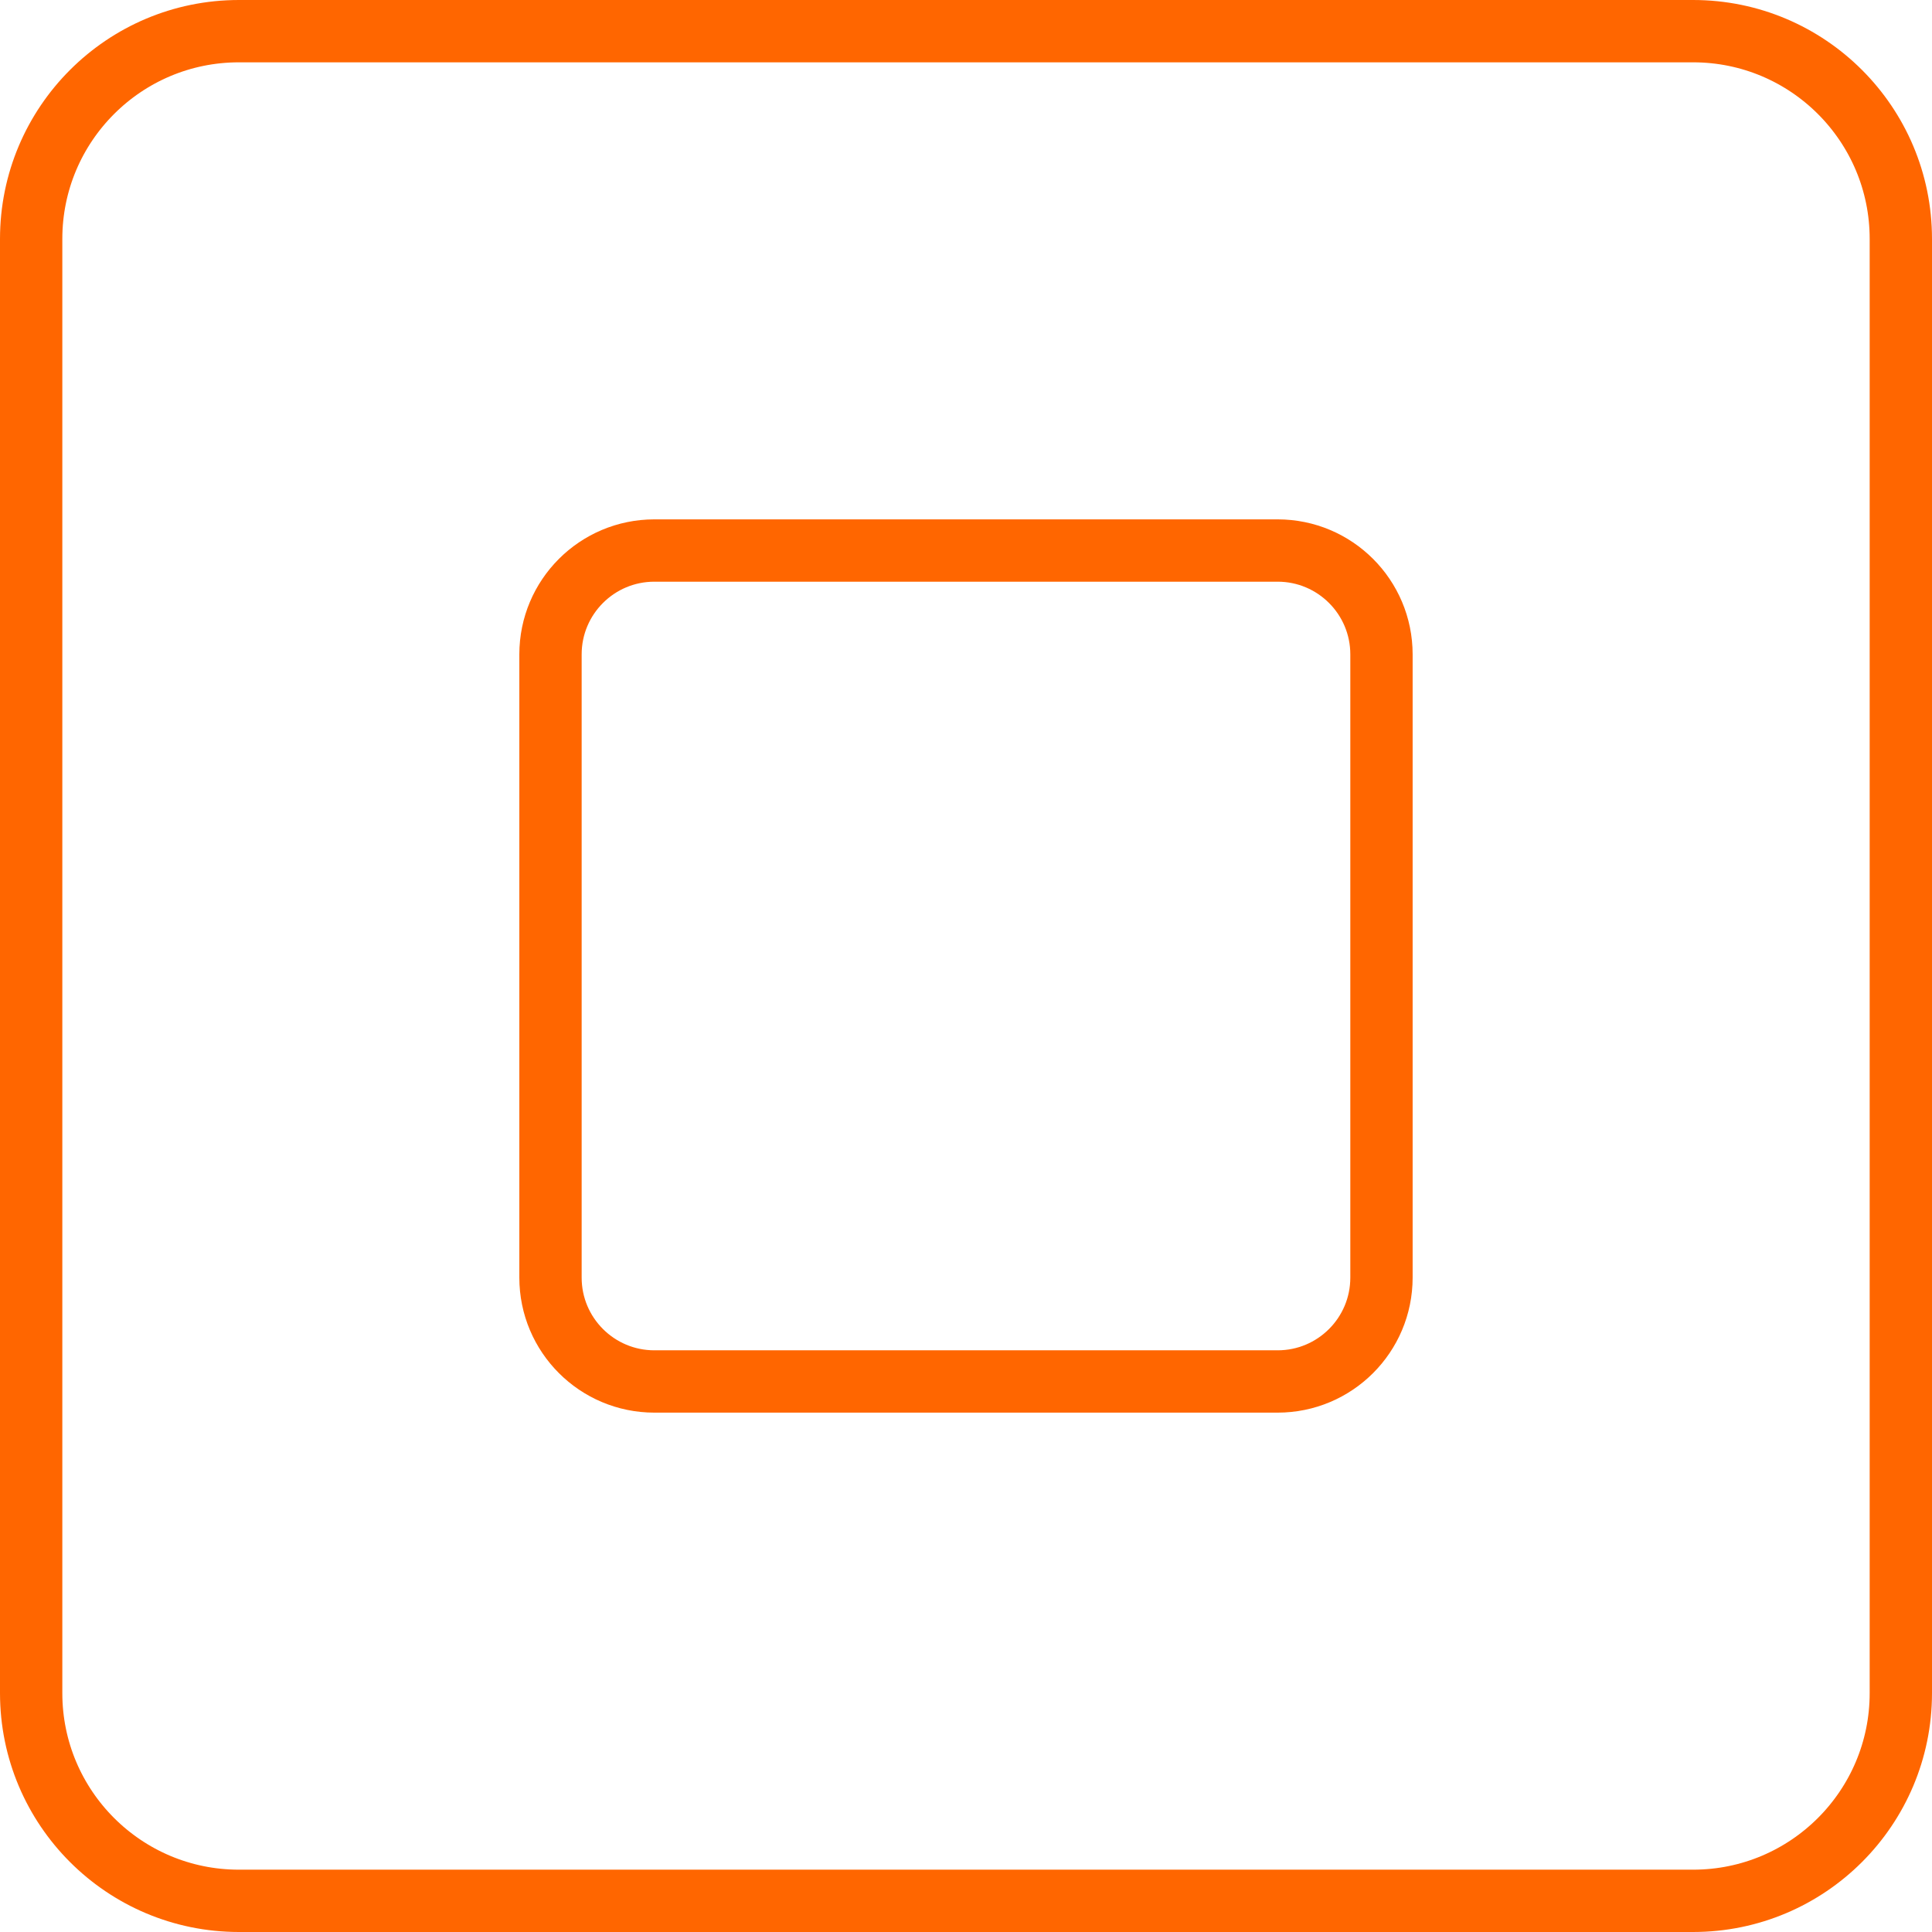
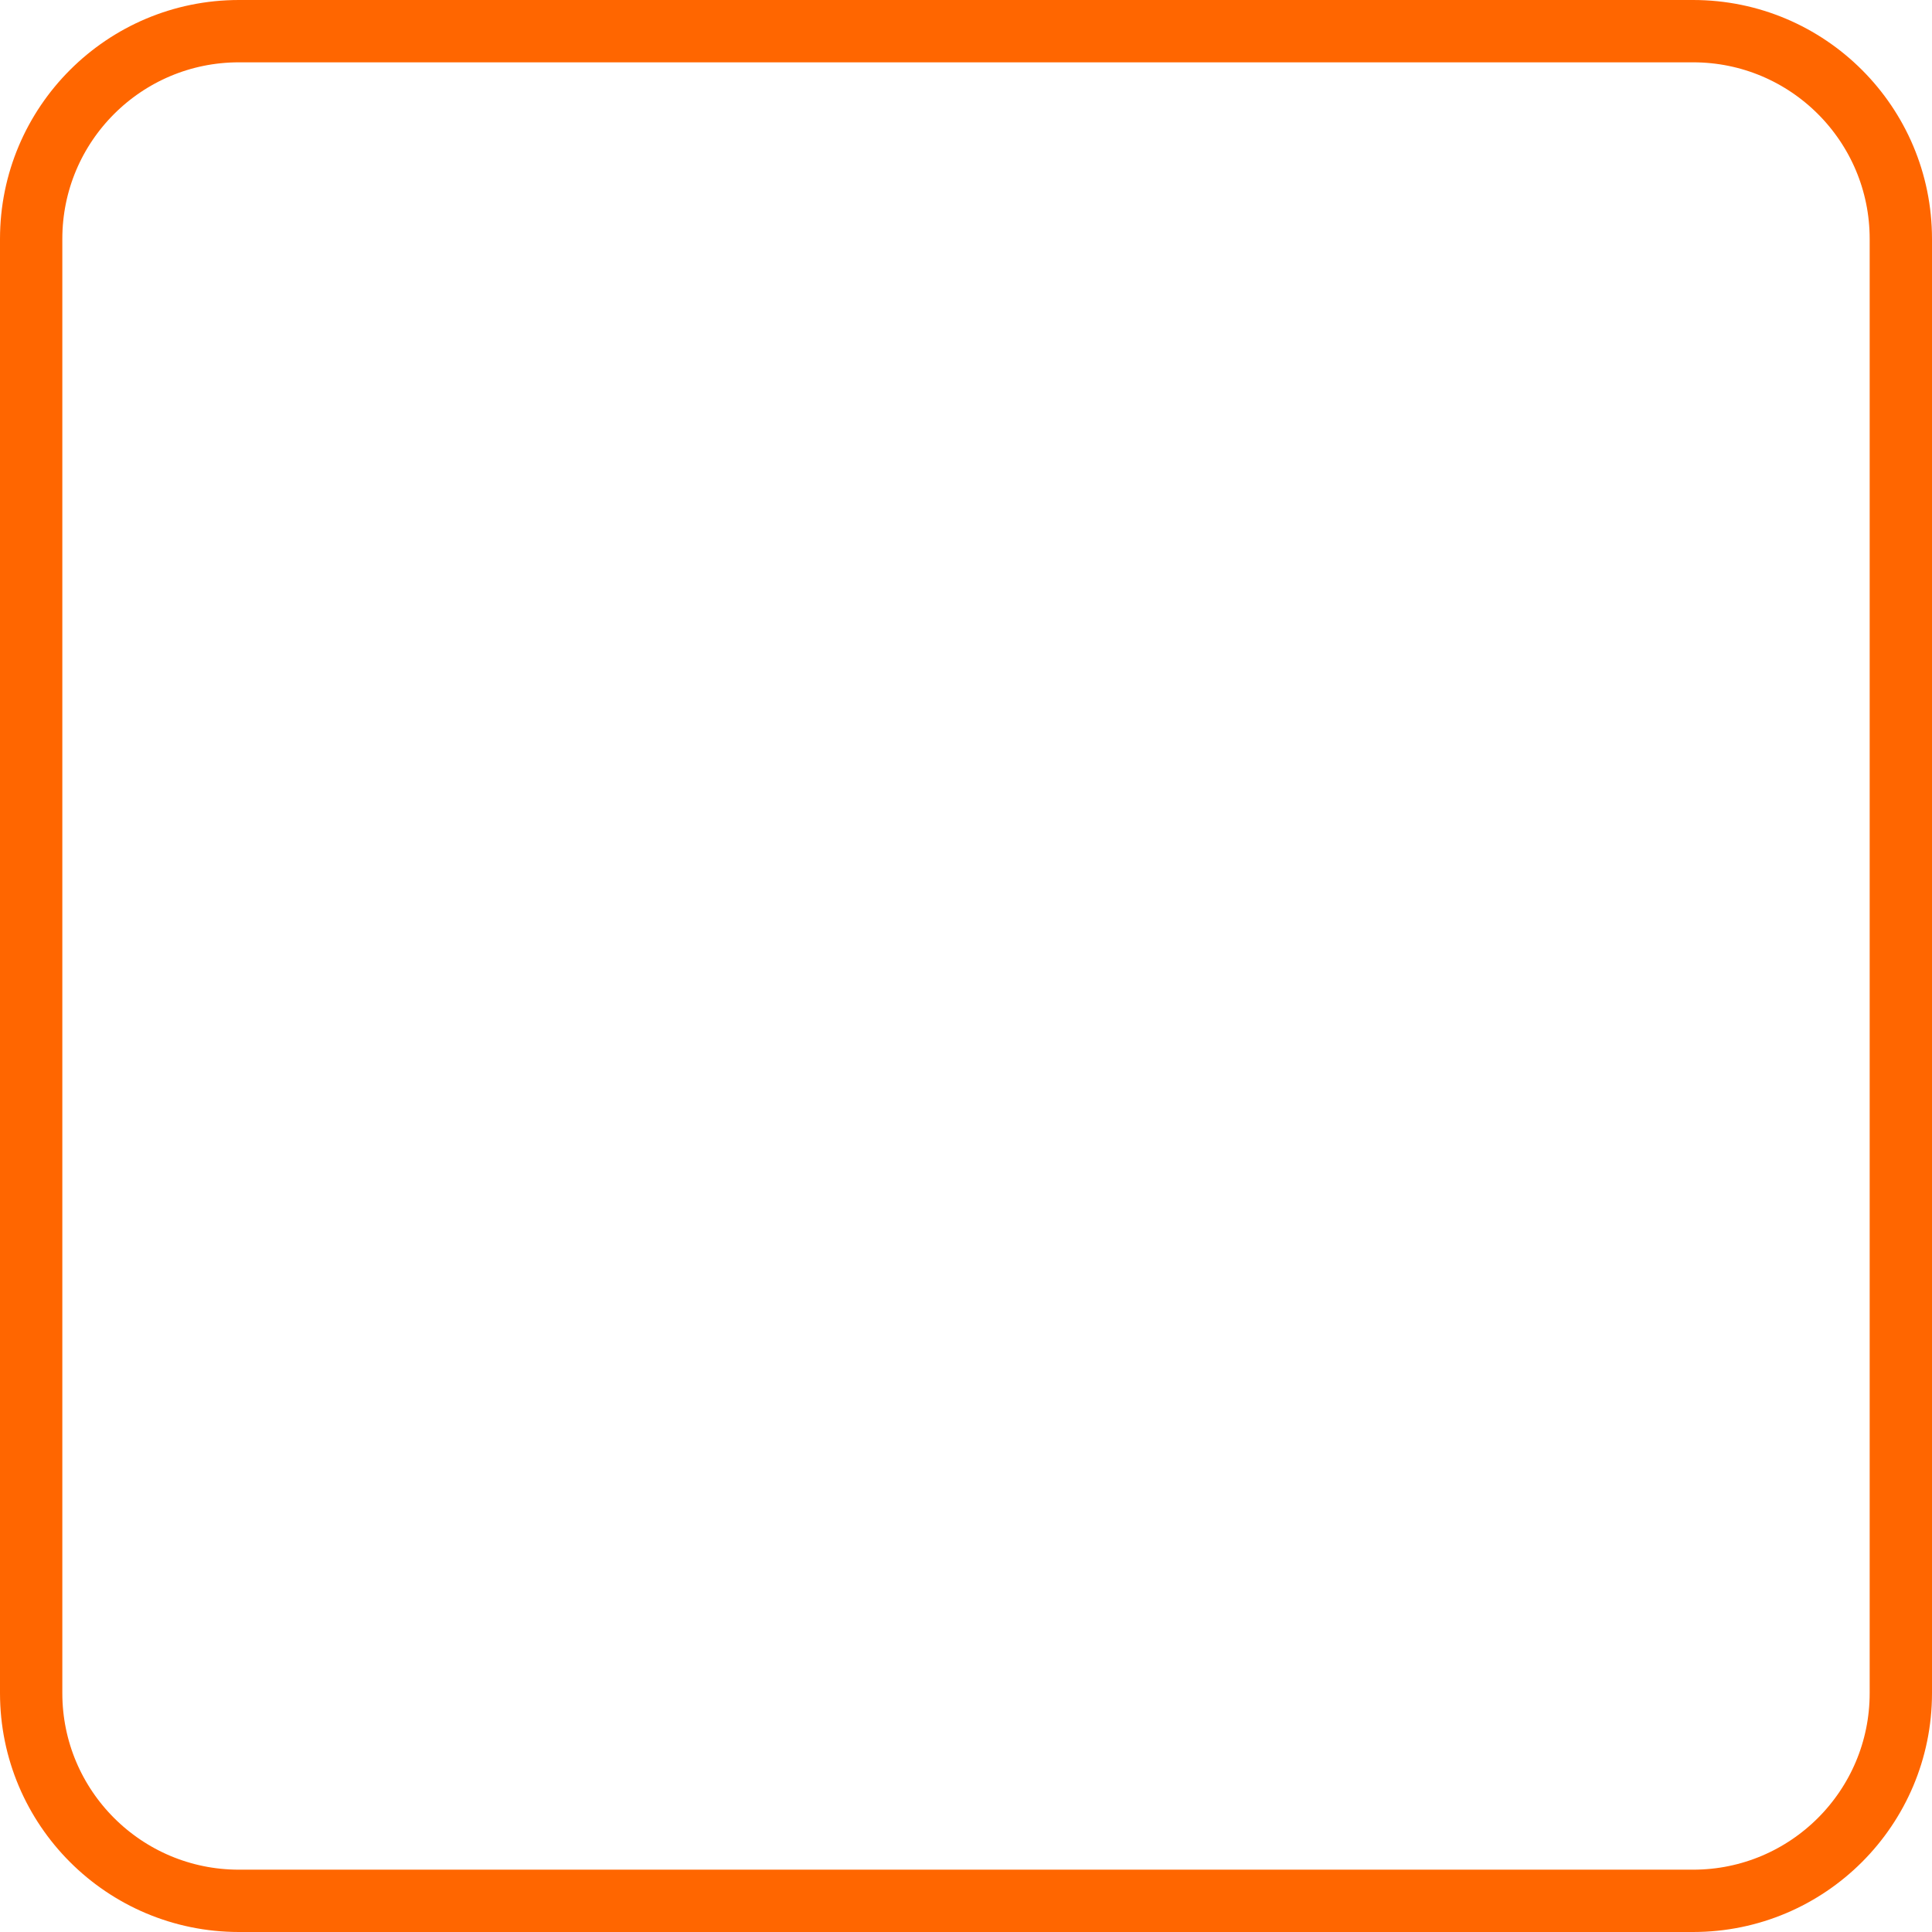
<svg xmlns="http://www.w3.org/2000/svg" width="62" height="62" viewBox="0 0 62 62" fill="none">
  <path d="M54.333 1H7.667C3.985 1 1 3.985 1 7.667V54.333C1 58.015 3.985 61 7.667 61H54.333C58.015 61 61 58.015 61 54.333V7.667C61 3.985 58.015 1 54.333 1Z" stroke="#FF6600" stroke-width="2" stroke-linecap="round" stroke-linejoin="round" />
-   <path d="M41 17.667H21C19.159 17.667 17.666 19.159 17.666 21V41C17.666 42.841 19.159 44.333 21 44.333H41C42.841 44.333 44.333 42.841 44.333 41V21C44.333 19.159 42.841 17.667 41 17.667Z" stroke="#FF6600" stroke-width="2" stroke-linecap="round" stroke-linejoin="round" />
</svg>